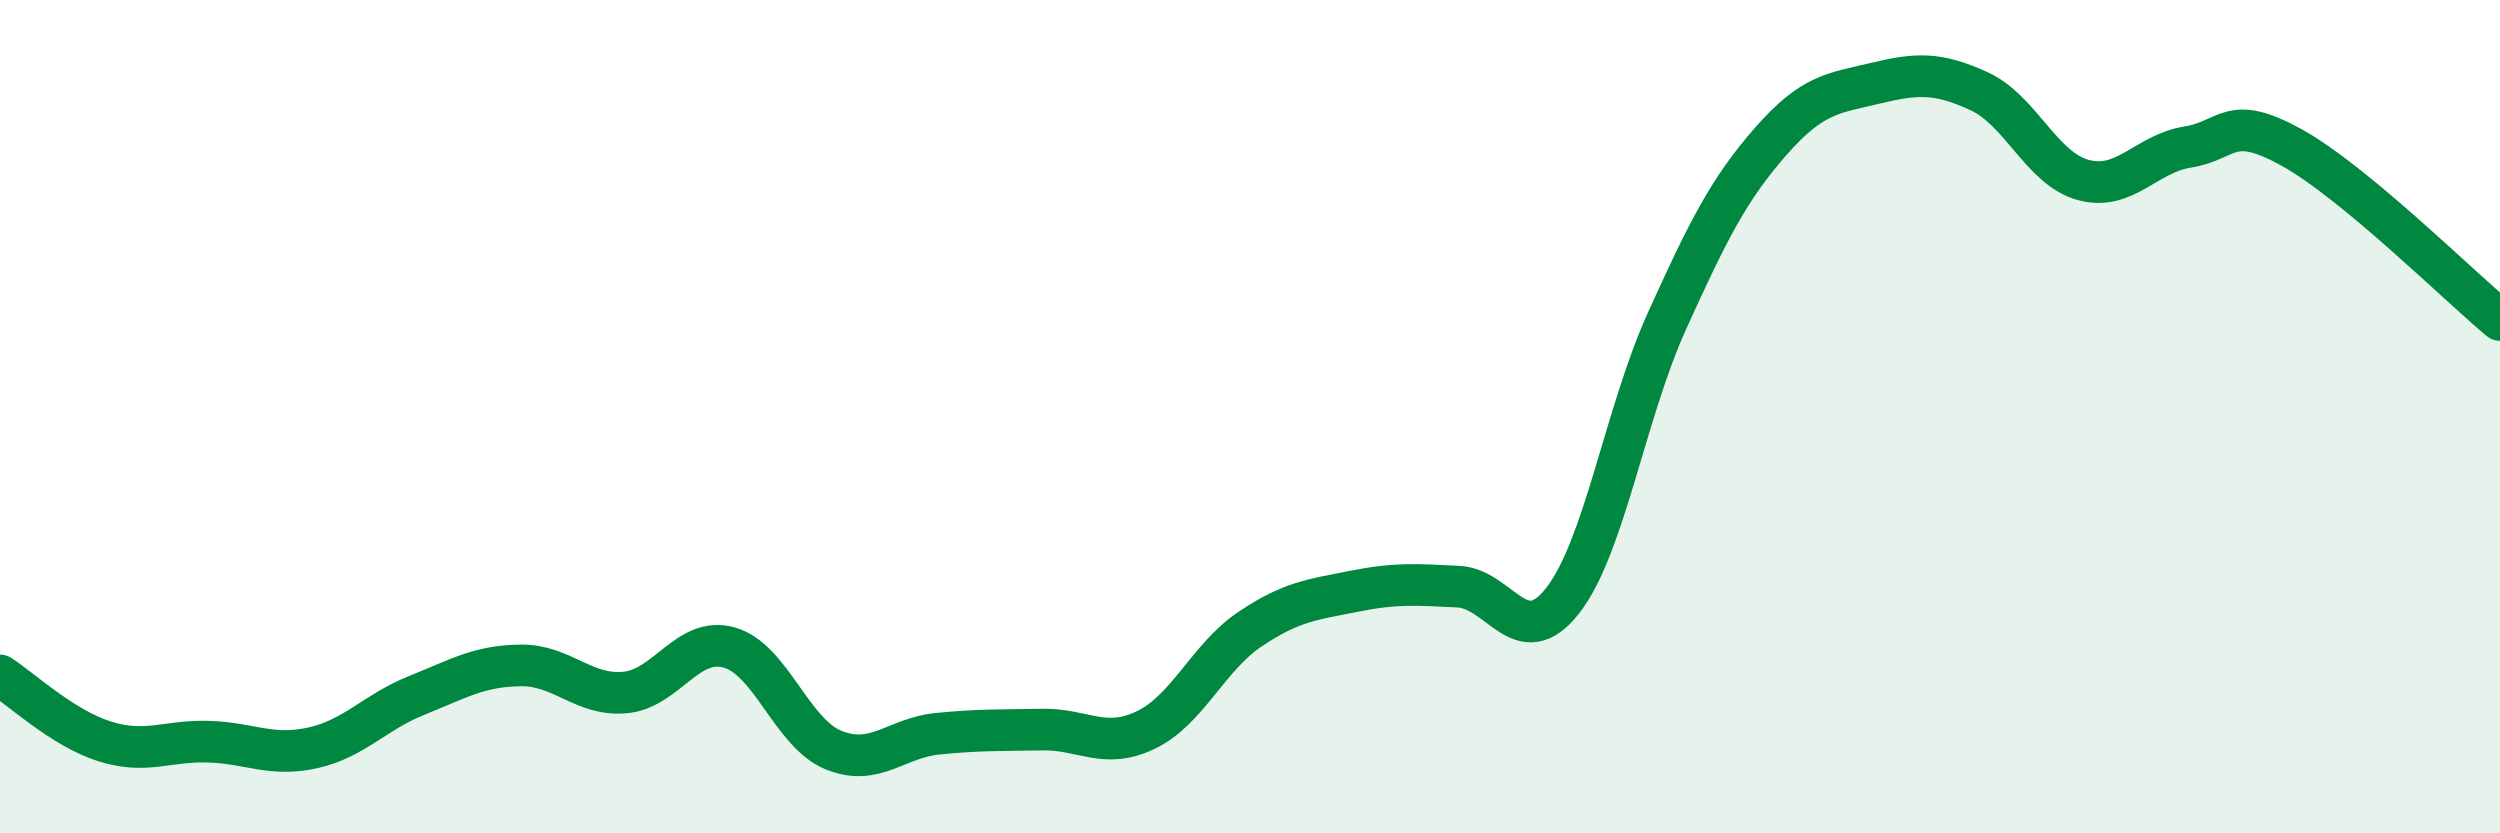
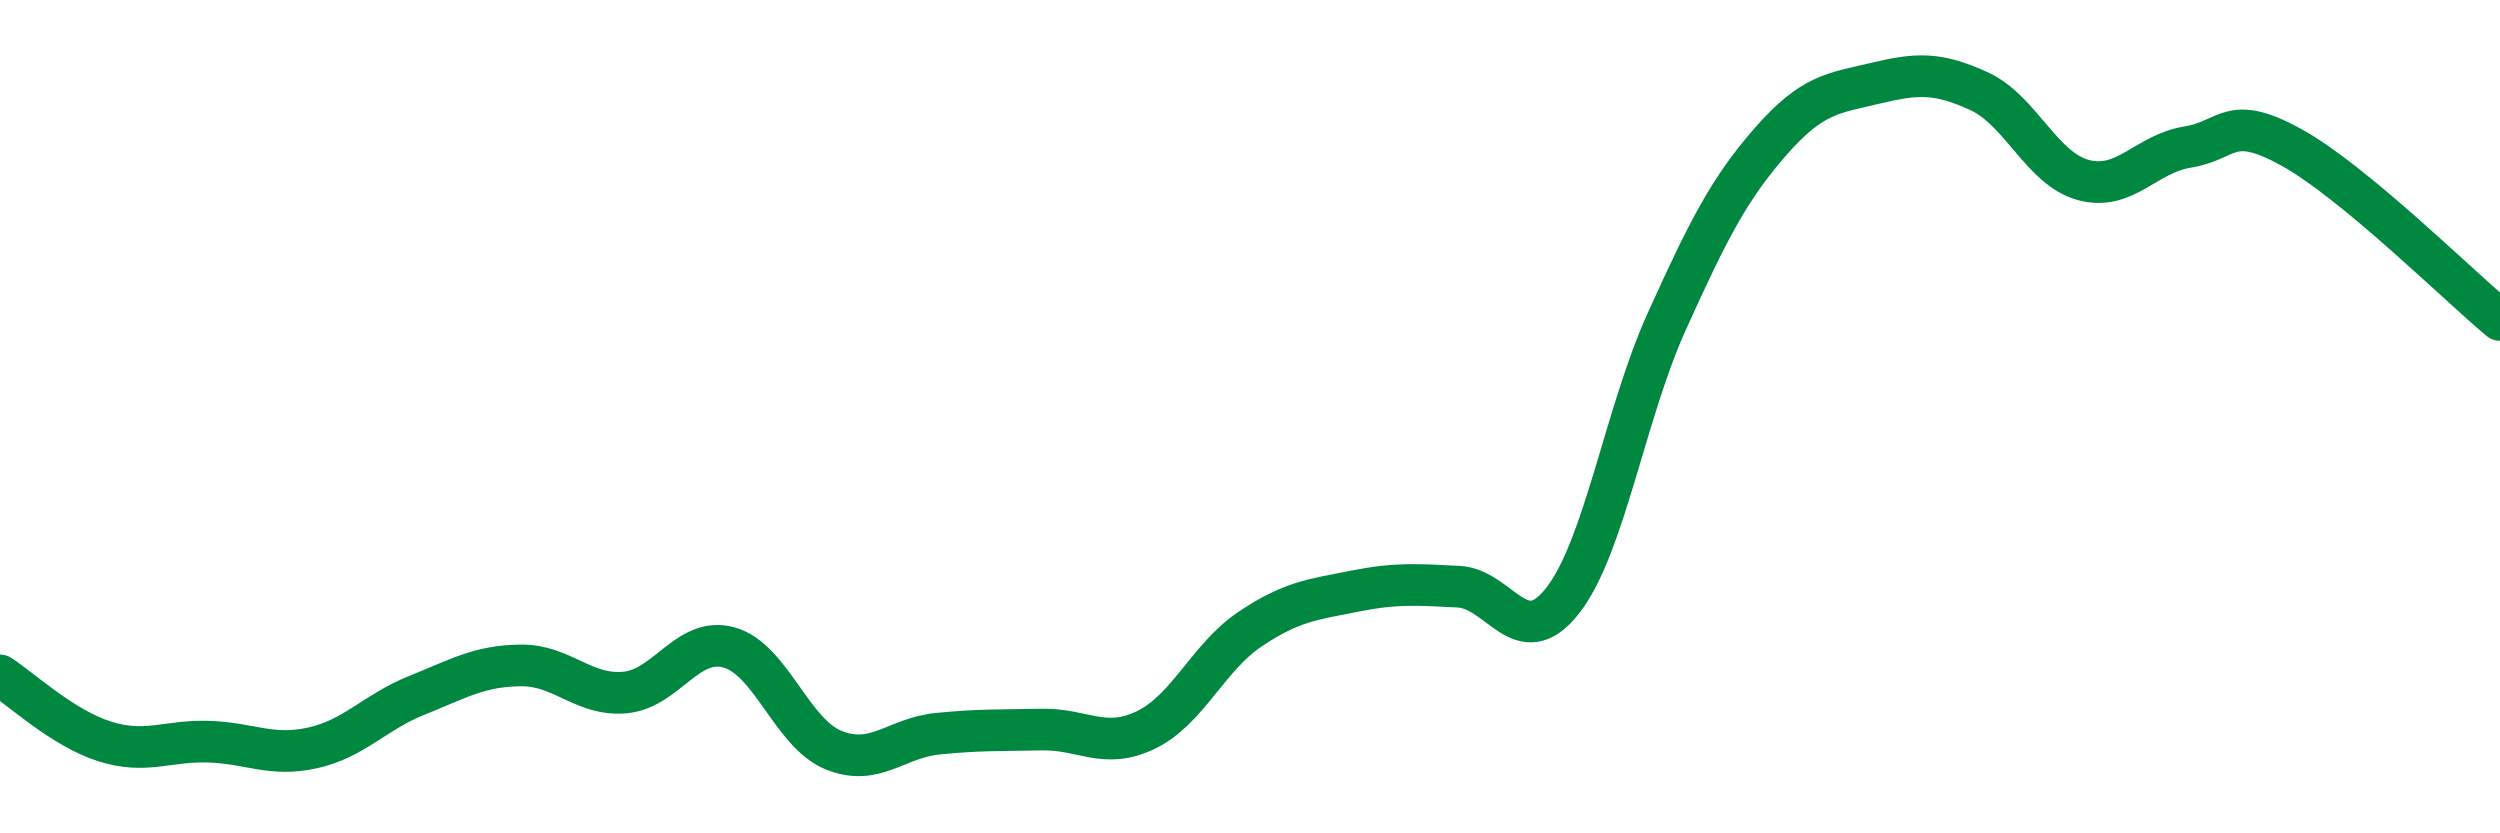
<svg xmlns="http://www.w3.org/2000/svg" width="60" height="20" viewBox="0 0 60 20">
-   <path d="M 0,16.21 C 0.5,16.53 1.5,17.47 2.5,17.79 C 3.5,18.11 4,17.77 5,17.8 C 6,17.83 6.5,18.17 7.5,17.95 C 8.5,17.73 9,17.09 10,16.69 C 11,16.29 11.5,15.98 12.5,15.97 C 13.5,15.96 14,16.71 15,16.62 C 16,16.53 16.5,15.26 17.5,15.54 C 18.5,15.82 19,17.59 20,18 C 21,18.41 21.5,17.71 22.5,17.61 C 23.5,17.51 24,17.53 25,17.51 C 26,17.49 26.5,18 27.5,17.52 C 28.5,17.04 29,15.77 30,15.1 C 31,14.43 31.5,14.39 32.5,14.19 C 33.5,13.99 34,14.03 35,14.08 C 36,14.13 36.5,15.69 37.5,14.42 C 38.5,13.15 39,9.93 40,7.72 C 41,5.51 41.5,4.53 42.5,3.39 C 43.5,2.25 44,2.24 45,2 C 46,1.76 46.5,1.73 47.5,2.19 C 48.5,2.65 49,4.05 50,4.32 C 51,4.59 51.5,3.69 52.5,3.53 C 53.5,3.37 53.5,2.71 55,3.54 C 56.5,4.37 59,6.85 60,7.68L60 20L0 20Z" fill="#008740" opacity="0.1" stroke-linecap="round" stroke-linejoin="round" />
  <path d="M 0,16.21 C 0.5,16.53 1.5,17.47 2.5,17.79 C 3.5,18.11 4,17.77 5,17.8 C 6,17.83 6.5,18.17 7.5,17.95 C 8.5,17.73 9,17.09 10,16.69 C 11,16.29 11.5,15.98 12.5,15.97 C 13.5,15.96 14,16.71 15,16.62 C 16,16.53 16.5,15.26 17.5,15.54 C 18.5,15.82 19,17.59 20,18 C 21,18.41 21.5,17.71 22.5,17.61 C 23.5,17.51 24,17.53 25,17.51 C 26,17.49 26.5,18 27.5,17.52 C 28.5,17.04 29,15.77 30,15.1 C 31,14.43 31.5,14.39 32.5,14.19 C 33.5,13.99 34,14.03 35,14.08 C 36,14.13 36.5,15.69 37.5,14.42 C 38.5,13.15 39,9.93 40,7.72 C 41,5.51 41.5,4.53 42.5,3.39 C 43.5,2.25 44,2.24 45,2 C 46,1.76 46.5,1.73 47.5,2.19 C 48.5,2.65 49,4.05 50,4.32 C 51,4.59 51.5,3.69 52.5,3.53 C 53.5,3.37 53.5,2.71 55,3.54 C 56.5,4.37 59,6.85 60,7.68" stroke="#008740" stroke-width="1" fill="none" stroke-linecap="round" stroke-linejoin="round" />
</svg>